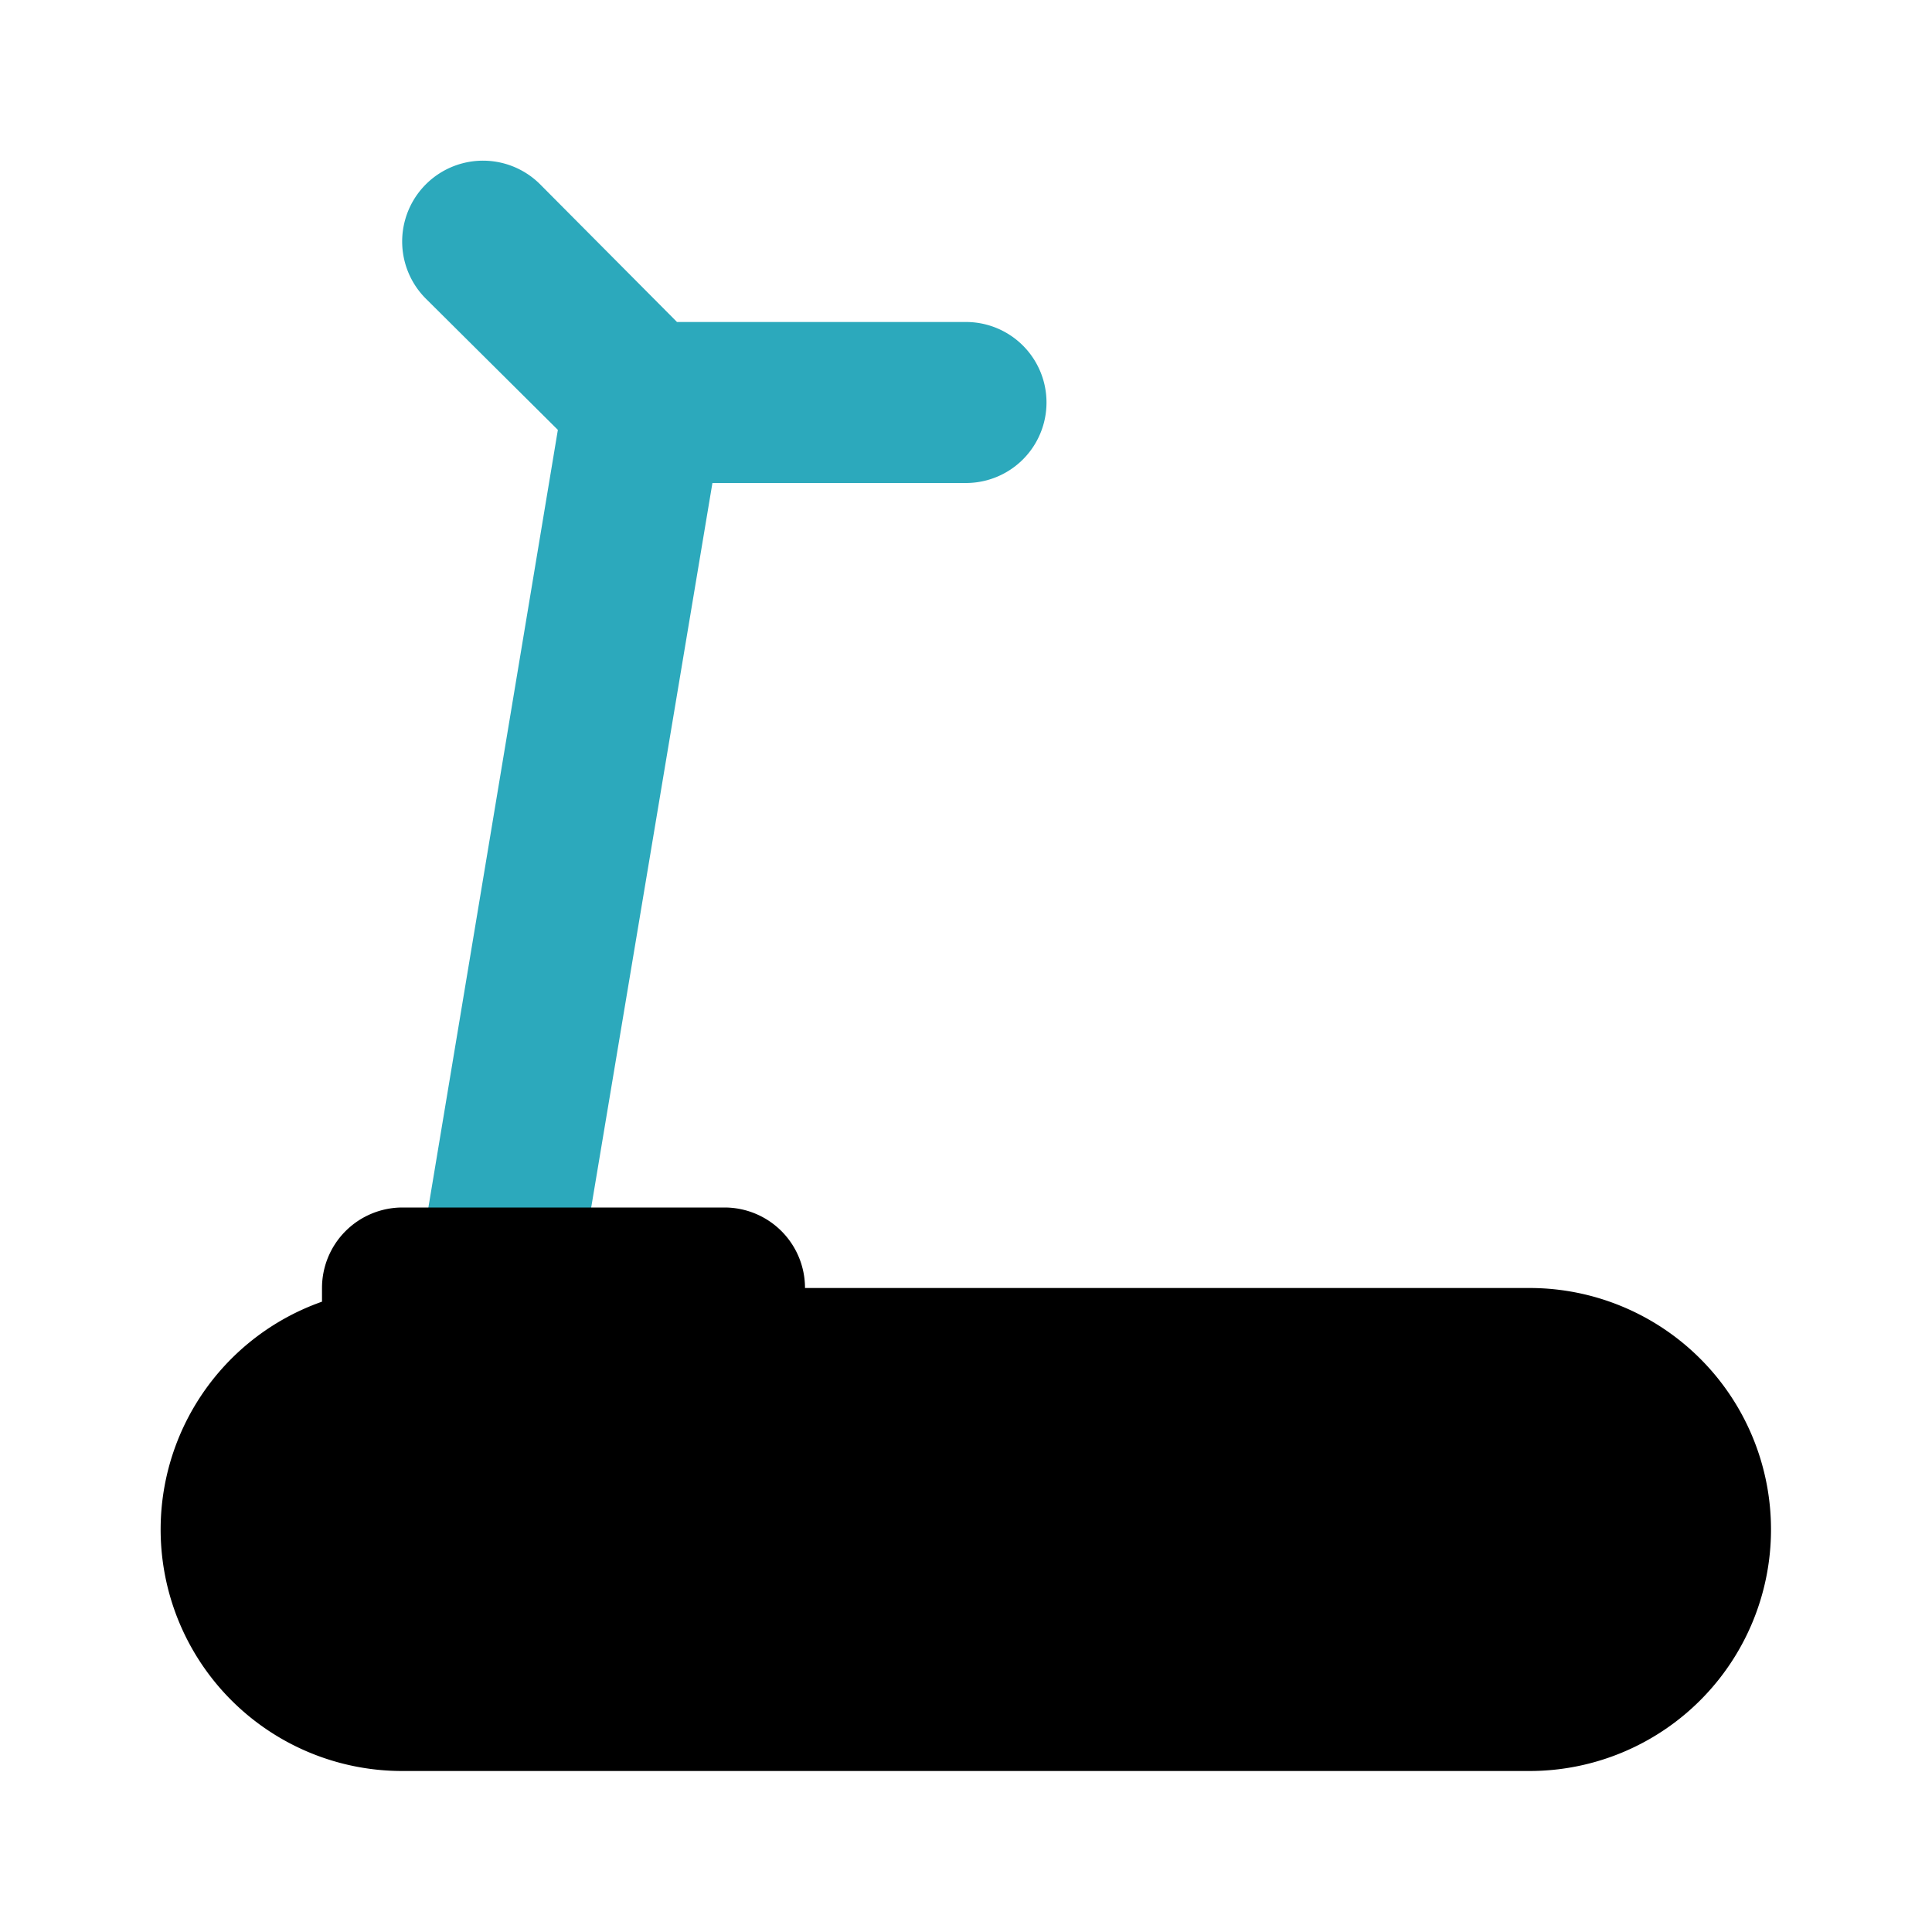
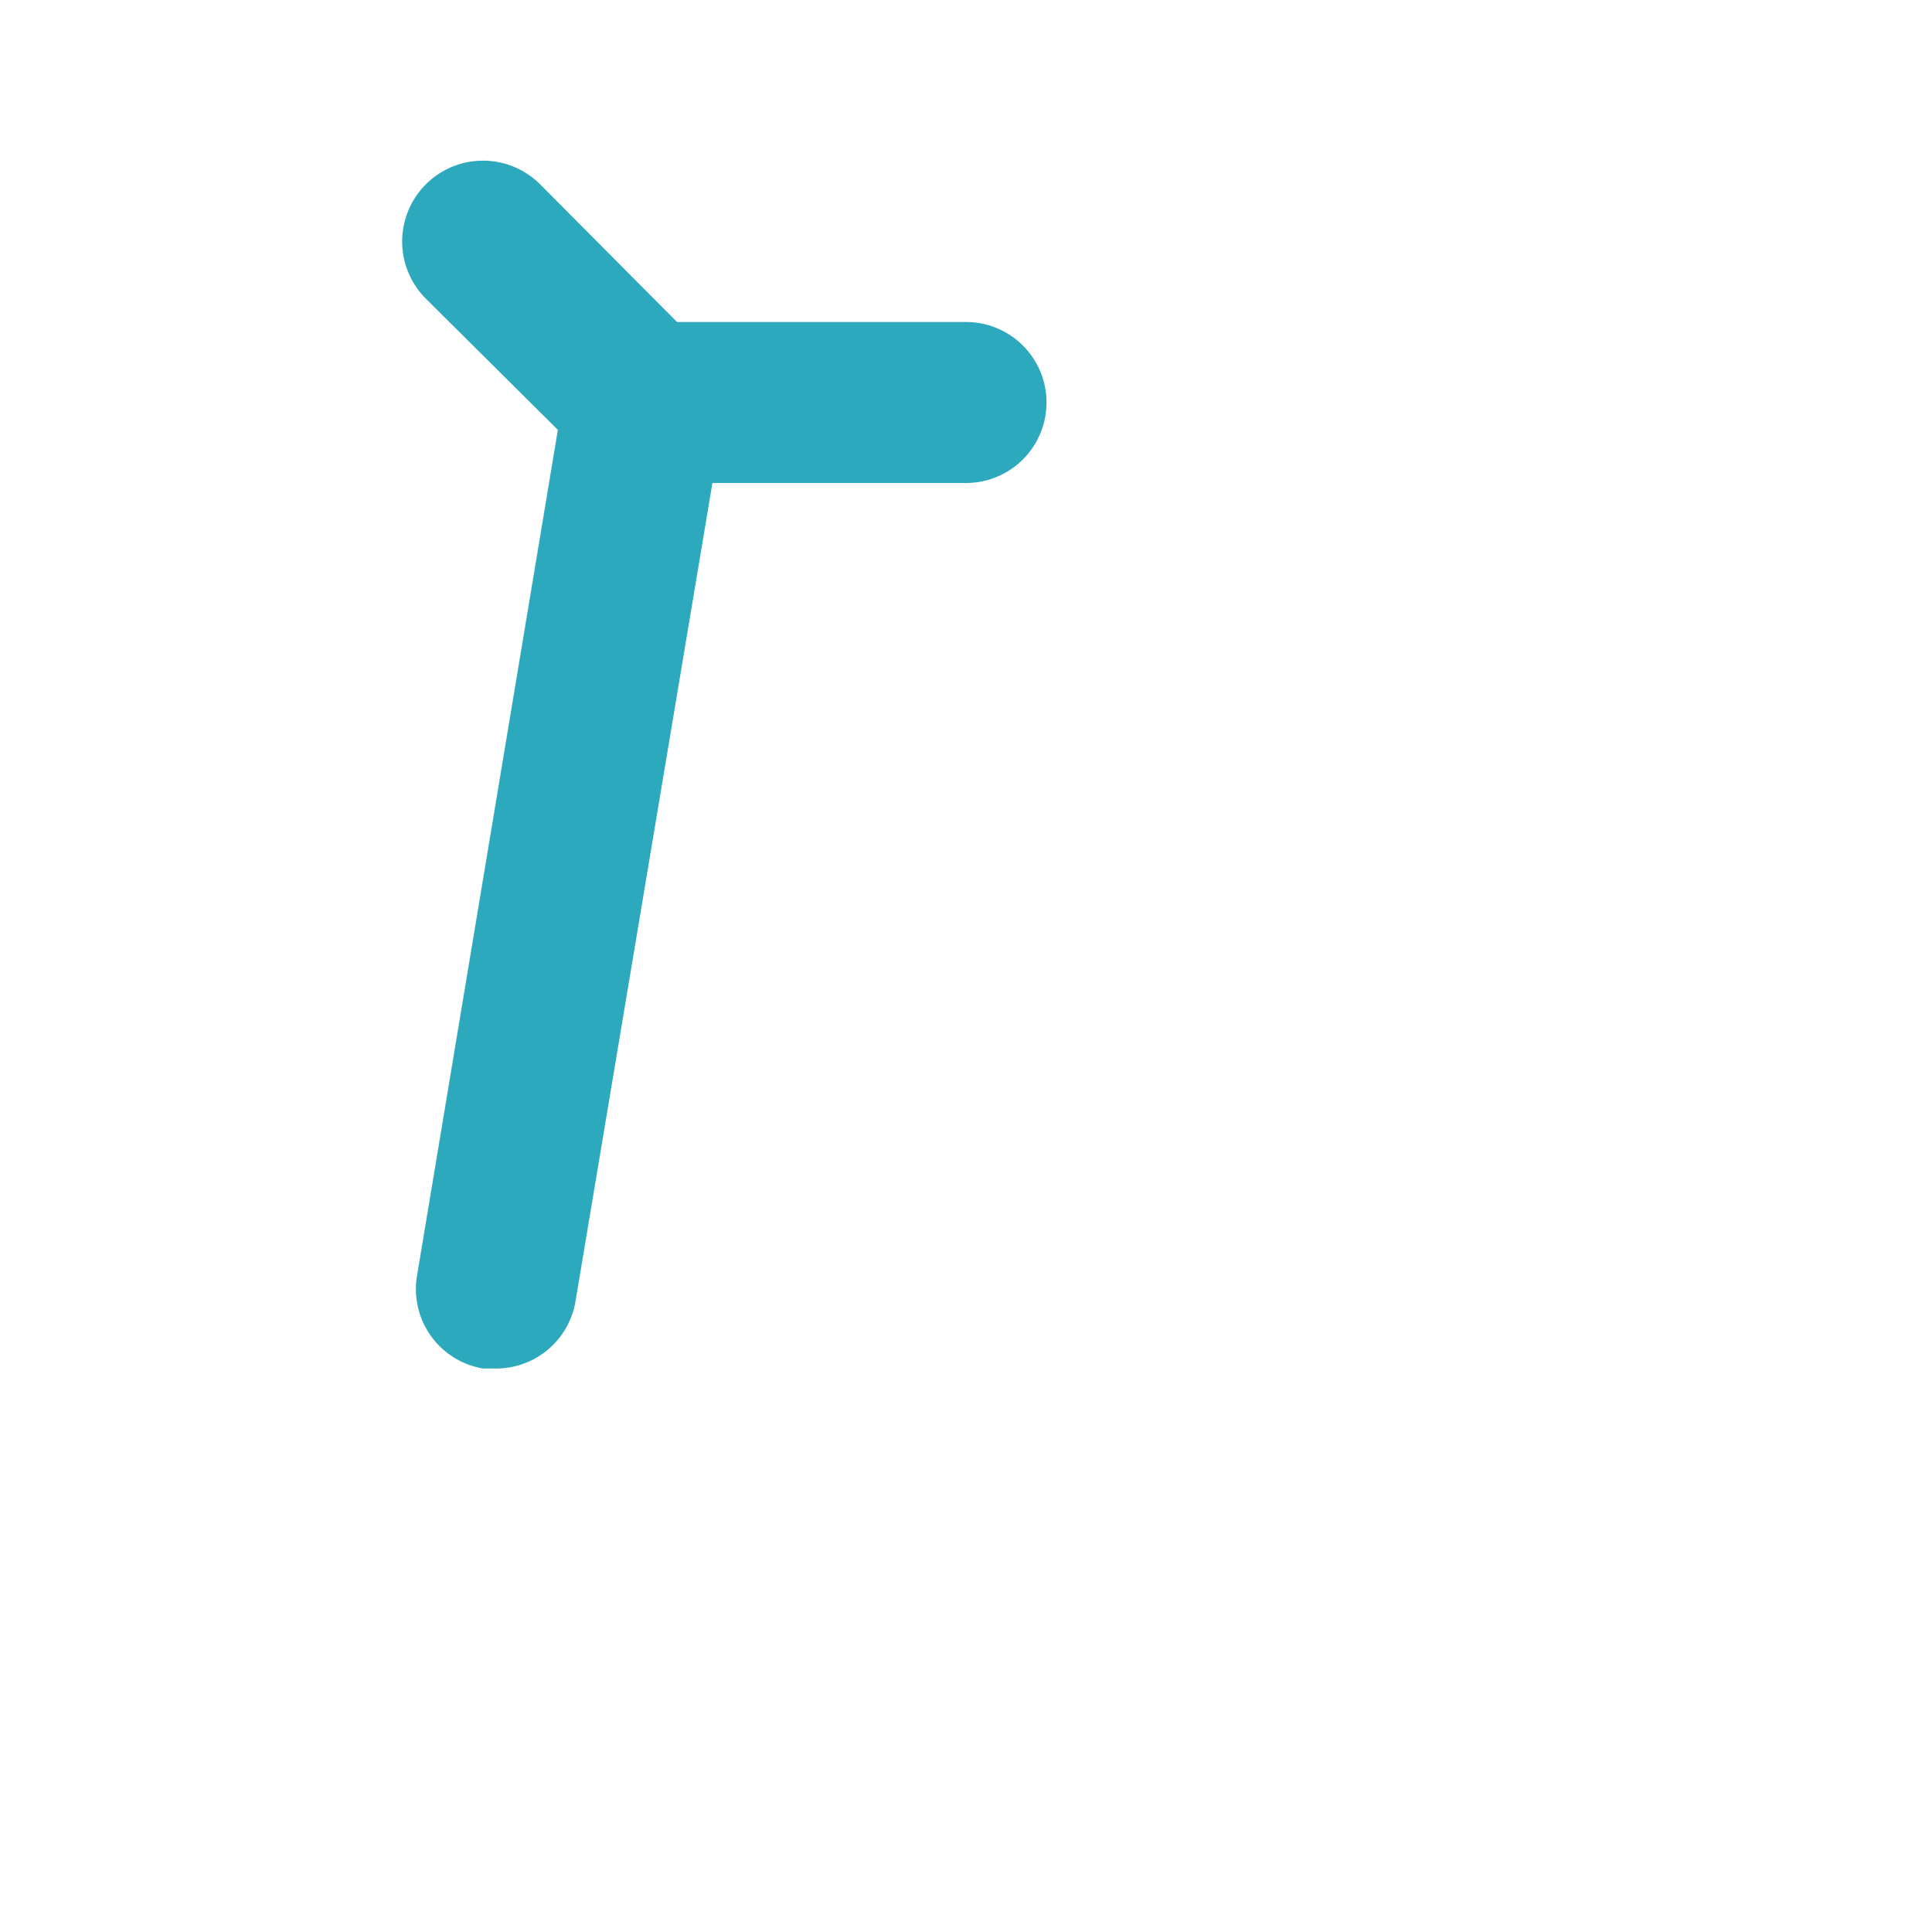
<svg xmlns="http://www.w3.org/2000/svg" fill="#000000" width="800px" height="800px" viewBox="0 0 24 24" id="treadmill-3" data-name="Flat Color" class="icon flat-color">
-   <path id="secondary" d="M5.29,3.71A1,1,0,0,1,6.71,2.29L8.41,4H12a1,1,0,0,1,0,2H8.85L7.15,16.16a1,1,0,0,1-1,.84H6a1,1,0,0,1-.82-1.15L6.93,5.34Z" style="fill: rgb(44, 169, 188);" />
-   <path id="primary" d="M4,16.17V16a1,1,0,0,1,1-1H9a1,1,0,0,1,1,1h9a3,3,0,0,1,0,6H5a3,3,0,0,1-1-5.83Z" style="fill: rgb(0, 0, 0);" />
+   <path id="secondary" d="M5.29,3.71A1,1,0,0,1,6.71,2.29L8.41,4H12a1,1,0,0,1,0,2H8.85L7.15,16.16a1,1,0,0,1-1,.84H6a1,1,0,0,1-.82-1.15L6.93,5.34" style="fill: rgb(44, 169, 188);" />
</svg>